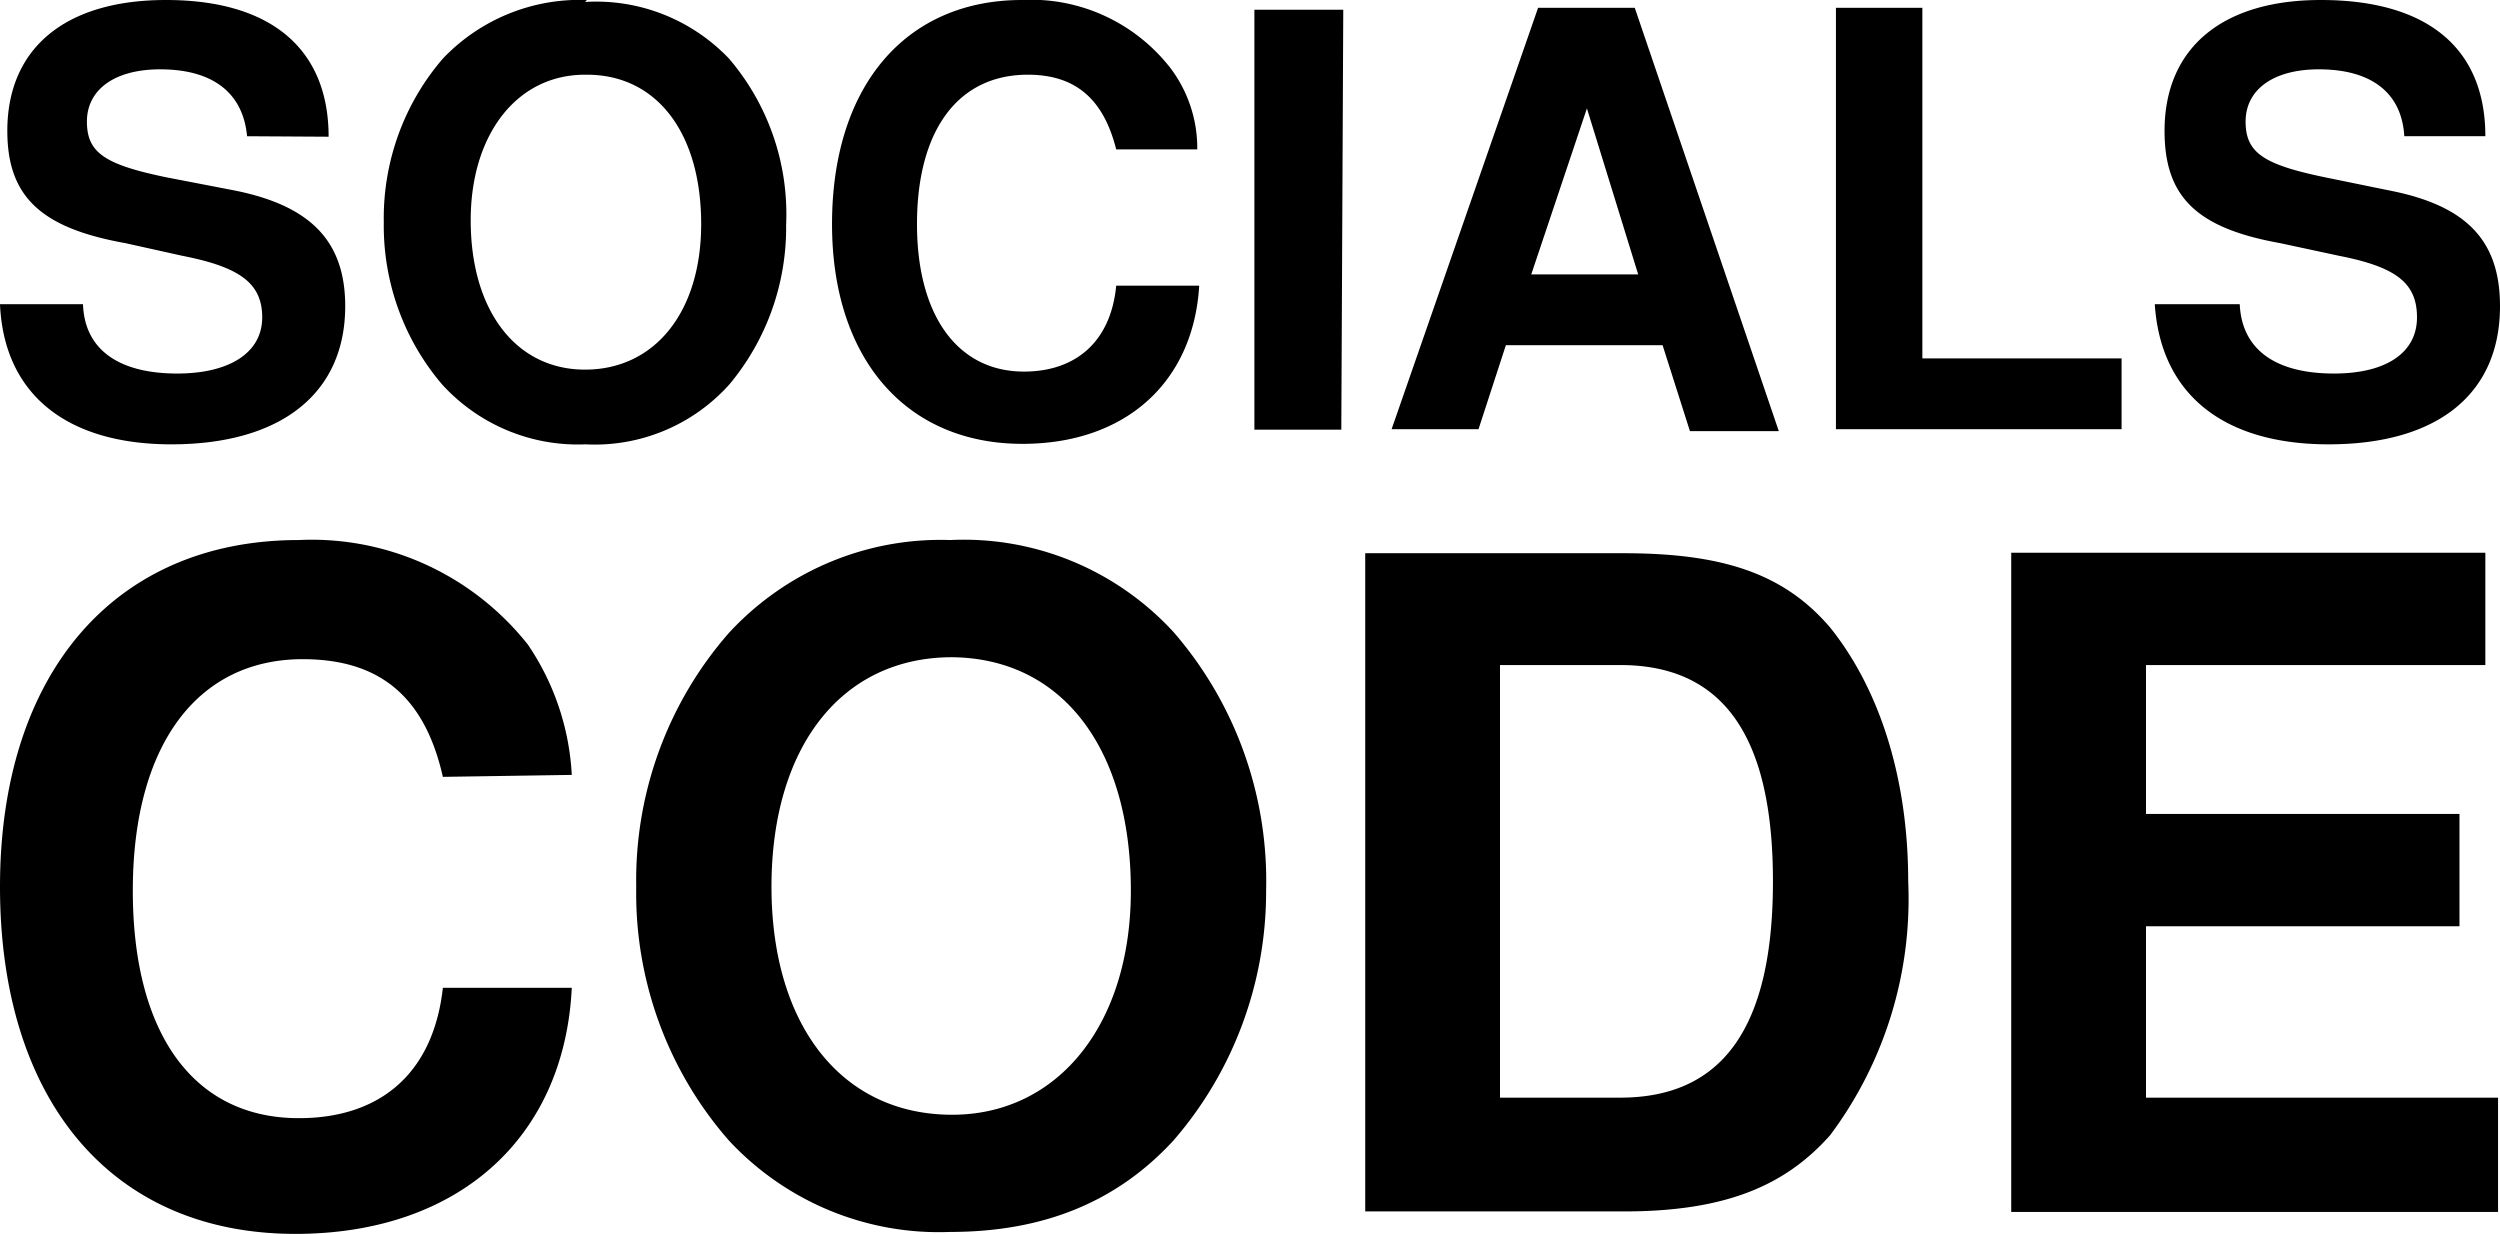
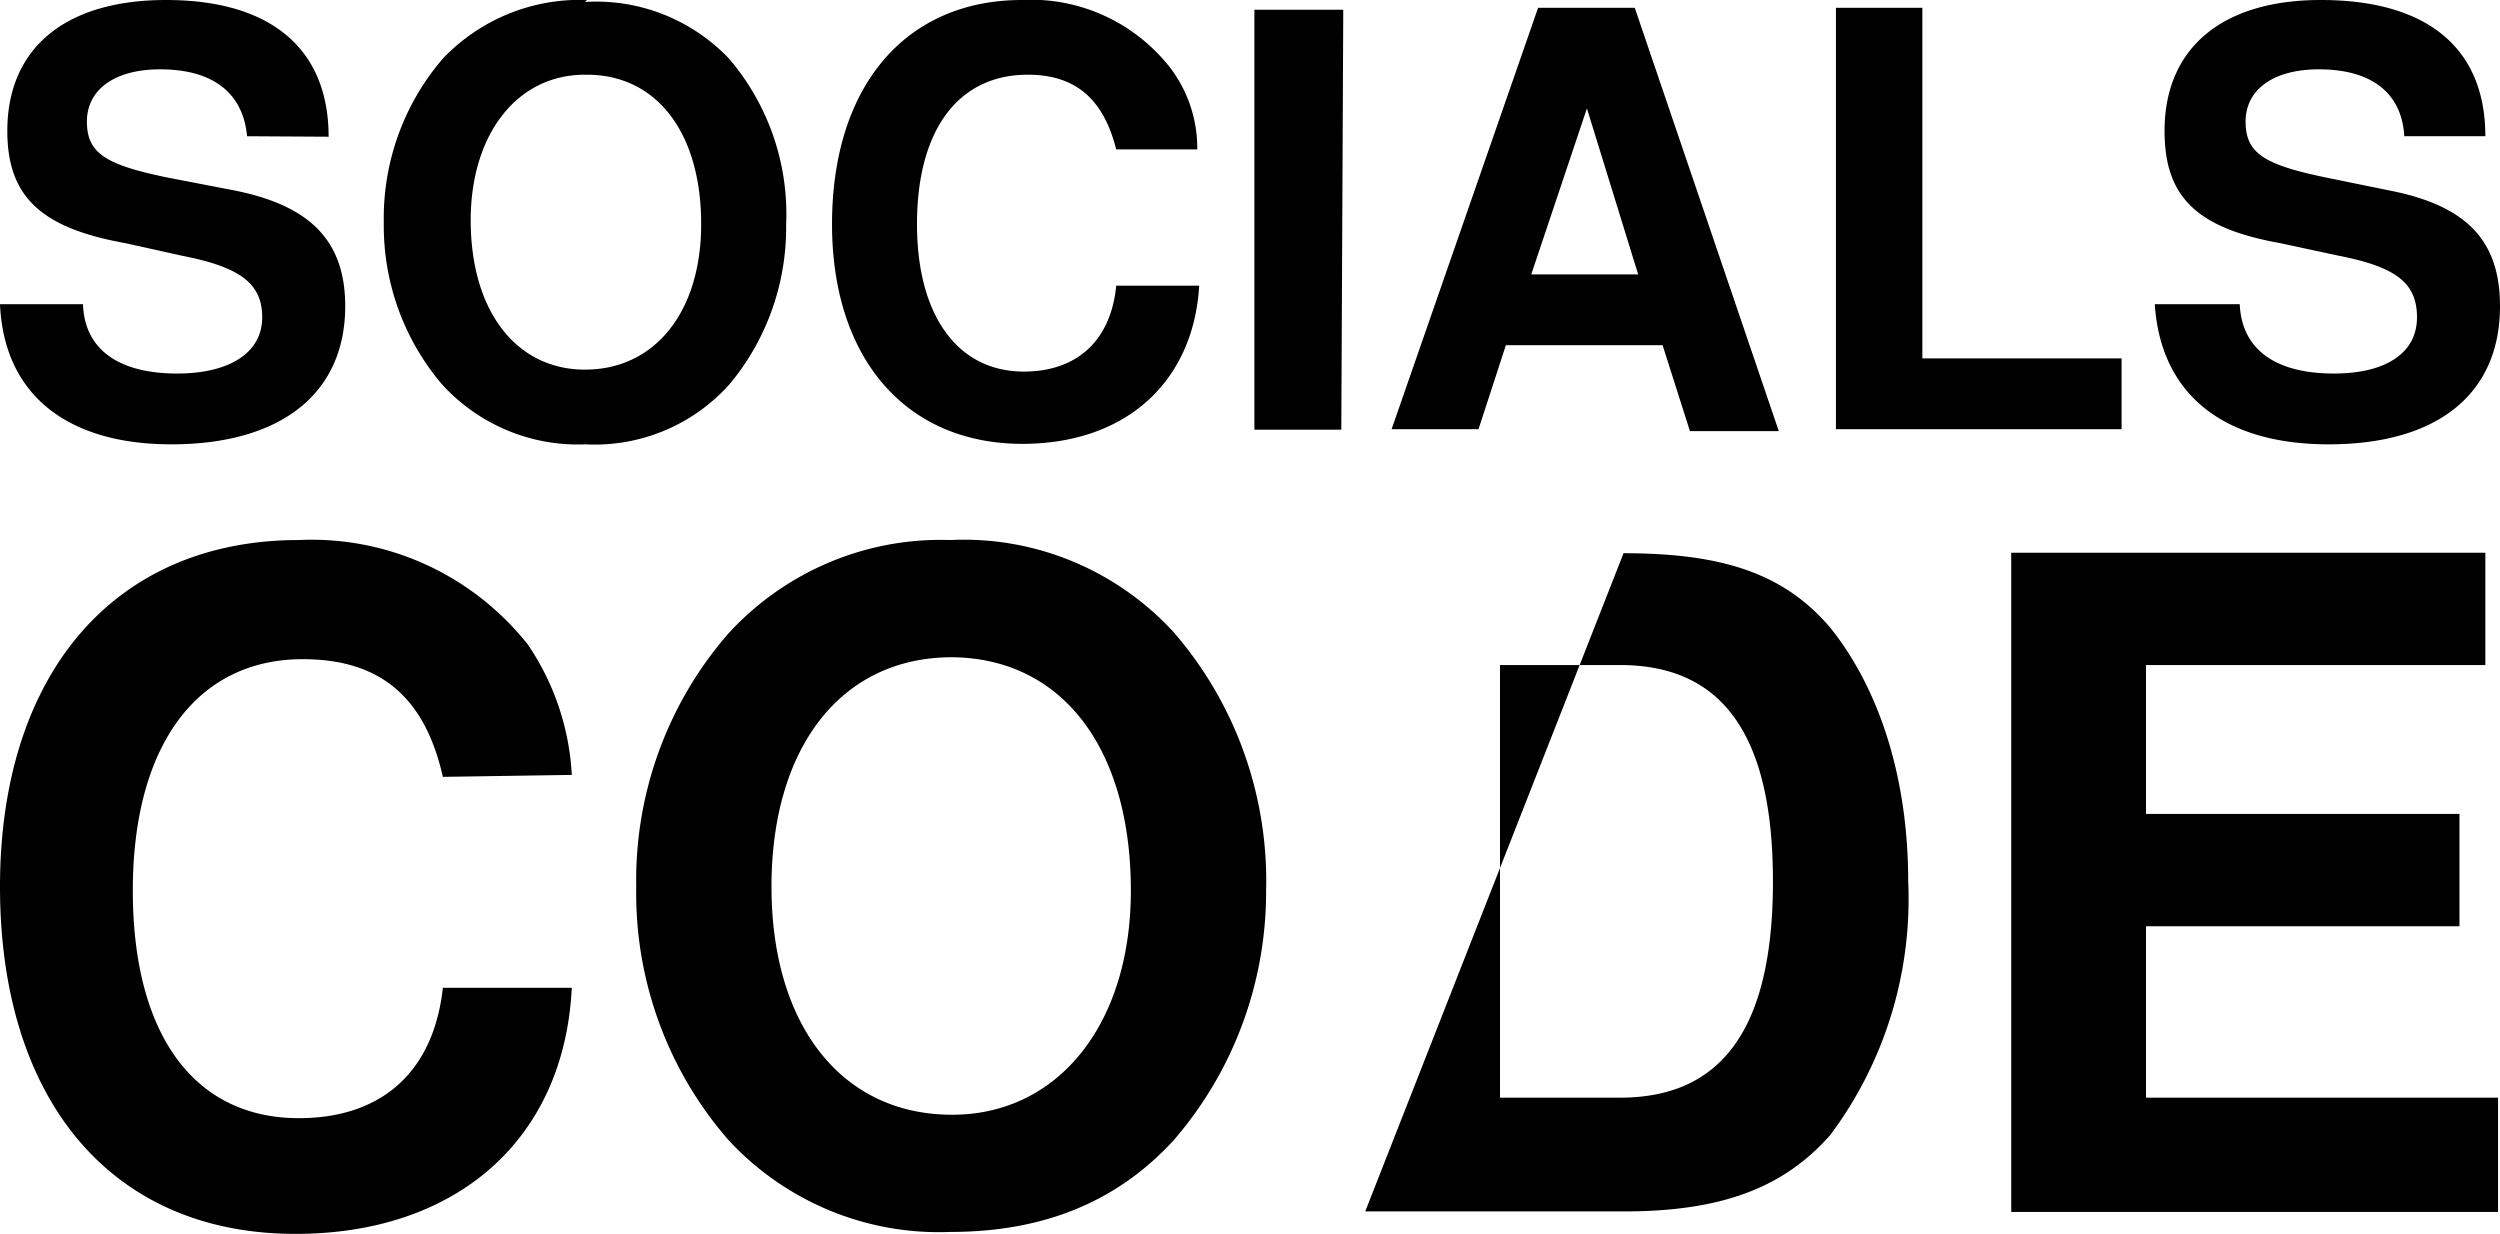
<svg xmlns="http://www.w3.org/2000/svg" width="512" height="252.7">
-   <path d="M67.3 28C67.3 10 55.5 0 34 0 13.2 0 1.5 10 1.5 26.8c0 13.4 6.8 19.9 24.2 23l11.7 2.6C49.1 54.7 53.7 58 53.7 65c0 7.3-6.8 11.5-17.4 11.5-12.1 0-19-5-19.3-14.2H0C.8 80.7 13.6 91 35.1 91c22.3 0 35.6-10.3 35.6-28.3 0-13.4-7.2-20.6-22.7-23.7l-14-2.7c-12.5-2.6-16.2-5-16.2-11.4 0-6.5 5.6-10.7 15-10.7 11 0 17 5 17.8 13.7zm52.9-28a38.7 38.7 0 0 0-29.5 12 49.1 49.7 0 0 0-12.1 33.6 49.1 49.7 0 0 0 12 33.2A37.8 38.2 0 0 0 119.9 91a37 37 0 0 0 29.5-12.3A49.1 49.7 0 0 0 161 46a49 49 0 0 0-11.7-34A37.8 38.2 0 0 0 119.8.4Zm0 15.3c14.3 0 23.4 11.9 23.4 30.6 0 18-9.5 29.8-23.8 29.8-14 0-23.4-11.9-23.4-30.6 0-17.5 9.4-29.8 23.4-29.8zm125 15.3a27.2 27.2 0 0 0-5.6-16.8A36.3 36.7 0 0 0 209.3 0c-23.8 0-38.9 17.6-38.9 45.9 0 27.5 15.1 45 39 45 21 0 35-12.5 36.2-32.4h-17c-1.1 11.5-8.3 17.6-18.9 17.6-13.6 0-21.9-11.5-21.9-30.2 0-19.1 8.3-30.6 22.7-30.6 9.8 0 15.5 5 18.1 15.3zM275.1 2h-18.2v86h17.8zm65.4 68.7 5.6 17.6h18.2L334.8 1.6H315l-30 86.3h17.8l5.6-17.2zm-5-14.5h-21.9l11.4-34Zm58.2-54.6H376v86.3h58.5V73.4h-40.8ZM509 27.9C509 10 497.3 0 475.3 0c-20.4 0-32 10-32 26.8 0 13.4 6.4 19.9 23.7 23l12.1 2.6C490.8 54.7 495 58 495 65c0 7.3-6.4 11.5-17 11.5-12.1 0-18.9-5-19.3-14.2h-17.4c1.2 18.4 14 28.7 35.6 28.7 22.3 0 35.1-10.3 35.1-28.3 0-13.4-6.8-20.6-22.7-23.7l-13.2-2.7c-12.5-2.6-16.2-5-16.2-11.4 0-6.5 5.6-10.7 15-10.7 11 0 17 5 17.5 13.7zM117.1 158.7a52.3 52.3 0 0 0-9-26.7 56.7 57.3 0 0 0-46.9-21.4C23.4 110.6 0 138 0 181.6s22.7 71.1 60.5 71.1c33.2 0 55.1-19.5 56.6-50.4H90.7C88.8 219.5 78.2 229 61.2 229c-21.5 0-34-17.2-34-46.6 0-29.8 13.2-47.4 34.8-47.4 15.8 0 25 7.7 28.7 24.1zm77.5-48.1a59.3 60 0 0 0-45.3 19 75.6 76.4 0 0 0-19 52 75.6 76.4 0 0 0 19 52 59 59.6 0 0 0 45.3 18.7c18.9 0 34-6 45.7-18.7a76.3 77.2 0 0 0 19-51.2 76.3 77.2 0 0 0-19-53 58.6 59.2 0 0 0-45.7-18.8zm0 24c22.7 0 37 18.4 37 47.8 0 27.5-15 45.9-36.6 45.9-22.7 0-37-18.4-37-46.7 0-28.6 14.3-47 37-47zm85 113.5h53c20.3 0 32.8-5 42.2-15.6a79.4 80.2 0 0 0 16-52c0-21-5.8-39.3-16-52-9.4-11-21.9-15.2-42.3-15.2h-52.9Zm27.6-23.3v-88.6h24.6c21.1 0 31.3 14.5 31.3 44.3 0 29.8-10.2 44.3-31.3 44.3zm132.3-35.1h64.2v-23h-64.2v-30.5H509v-23h-97.1v135h99.7v-23.4h-72.1z" />
+   <path d="M67.3 28C67.3 10 55.5 0 34 0 13.2 0 1.5 10 1.5 26.8c0 13.4 6.8 19.9 24.2 23l11.7 2.6C49.1 54.7 53.7 58 53.7 65c0 7.3-6.8 11.5-17.4 11.5-12.1 0-19-5-19.3-14.2H0C.8 80.7 13.6 91 35.1 91c22.3 0 35.6-10.3 35.6-28.3 0-13.4-7.2-20.6-22.7-23.7l-14-2.7c-12.5-2.6-16.2-5-16.2-11.4 0-6.5 5.6-10.7 15-10.7 11 0 17 5 17.8 13.7zm52.9-28a38.7 38.7 0 0 0-29.5 12 49.1 49.7 0 0 0-12.1 33.6 49.1 49.7 0 0 0 12 33.2A37.8 38.2 0 0 0 119.9 91a37 37 0 0 0 29.5-12.3A49.1 49.7 0 0 0 161 46a49 49 0 0 0-11.7-34A37.8 38.2 0 0 0 119.8.4Zm0 15.3c14.3 0 23.4 11.9 23.4 30.6 0 18-9.5 29.8-23.8 29.8-14 0-23.4-11.9-23.4-30.6 0-17.5 9.4-29.8 23.4-29.8zm125 15.3a27.2 27.2 0 0 0-5.6-16.8A36.3 36.7 0 0 0 209.3 0c-23.8 0-38.9 17.6-38.9 45.9 0 27.5 15.1 45 39 45 21 0 35-12.5 36.2-32.4h-17c-1.1 11.5-8.3 17.6-18.9 17.6-13.6 0-21.9-11.5-21.9-30.2 0-19.1 8.3-30.6 22.7-30.6 9.8 0 15.5 5 18.1 15.3zM275.1 2h-18.2v86h17.8zm65.4 68.7 5.6 17.6h18.2L334.8 1.6H315l-30 86.3h17.8l5.6-17.2zm-5-14.5h-21.9l11.4-34Zm58.2-54.6H376v86.3h58.5V73.4h-40.8ZM509 27.9C509 10 497.3 0 475.3 0c-20.4 0-32 10-32 26.8 0 13.4 6.4 19.9 23.7 23l12.1 2.6C490.8 54.7 495 58 495 65c0 7.3-6.4 11.5-17 11.5-12.1 0-18.9-5-19.3-14.2h-17.4c1.2 18.4 14 28.7 35.6 28.7 22.3 0 35.1-10.3 35.1-28.3 0-13.4-6.8-20.6-22.7-23.7l-13.2-2.7c-12.5-2.6-16.2-5-16.2-11.4 0-6.5 5.6-10.7 15-10.7 11 0 17 5 17.5 13.7zM117.1 158.7a52.3 52.3 0 0 0-9-26.7 56.7 57.3 0 0 0-46.9-21.4C23.4 110.6 0 138 0 181.6s22.7 71.1 60.5 71.1c33.2 0 55.1-19.5 56.6-50.4H90.7C88.8 219.5 78.2 229 61.2 229c-21.5 0-34-17.2-34-46.6 0-29.8 13.2-47.4 34.8-47.4 15.8 0 25 7.7 28.7 24.1zm77.5-48.1a59.3 60 0 0 0-45.3 19 75.6 76.4 0 0 0-19 52 75.6 76.4 0 0 0 19 52 59 59.6 0 0 0 45.3 18.7c18.9 0 34-6 45.7-18.7a76.3 77.2 0 0 0 19-51.2 76.3 77.2 0 0 0-19-53 58.6 59.2 0 0 0-45.7-18.8zm0 24c22.7 0 37 18.4 37 47.8 0 27.5-15 45.9-36.6 45.9-22.7 0-37-18.4-37-46.7 0-28.6 14.3-47 37-47zm85 113.5h53c20.3 0 32.8-5 42.2-15.6a79.4 80.2 0 0 0 16-52c0-21-5.8-39.3-16-52-9.4-11-21.9-15.2-42.3-15.2Zm27.6-23.3v-88.6h24.6c21.1 0 31.3 14.5 31.3 44.3 0 29.8-10.2 44.3-31.3 44.3zm132.3-35.1h64.2v-23h-64.2v-30.5H509v-23h-97.1v135h99.7v-23.4h-72.1z" />
</svg>